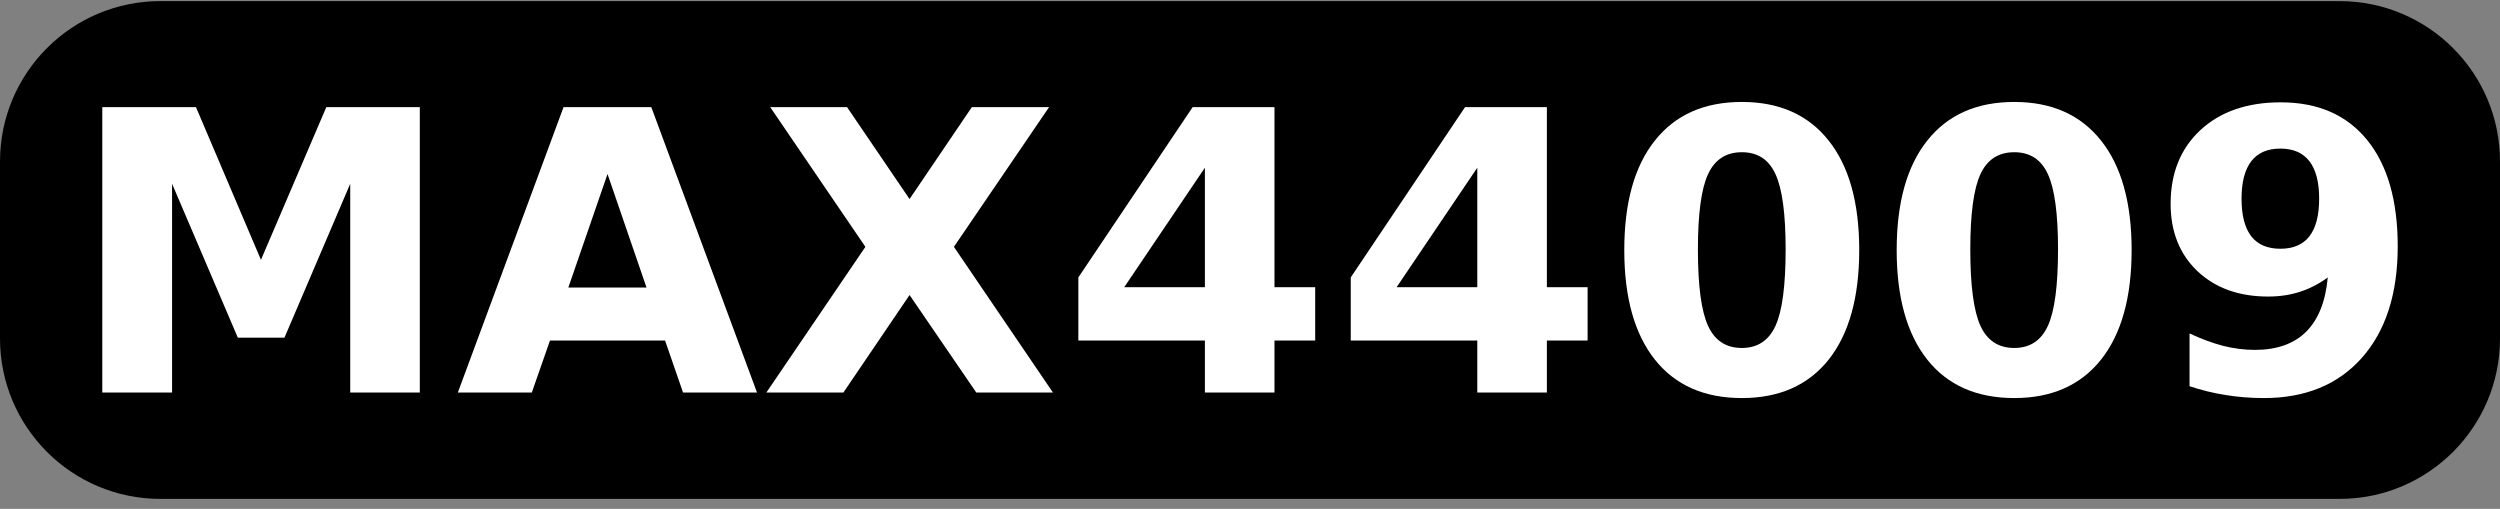
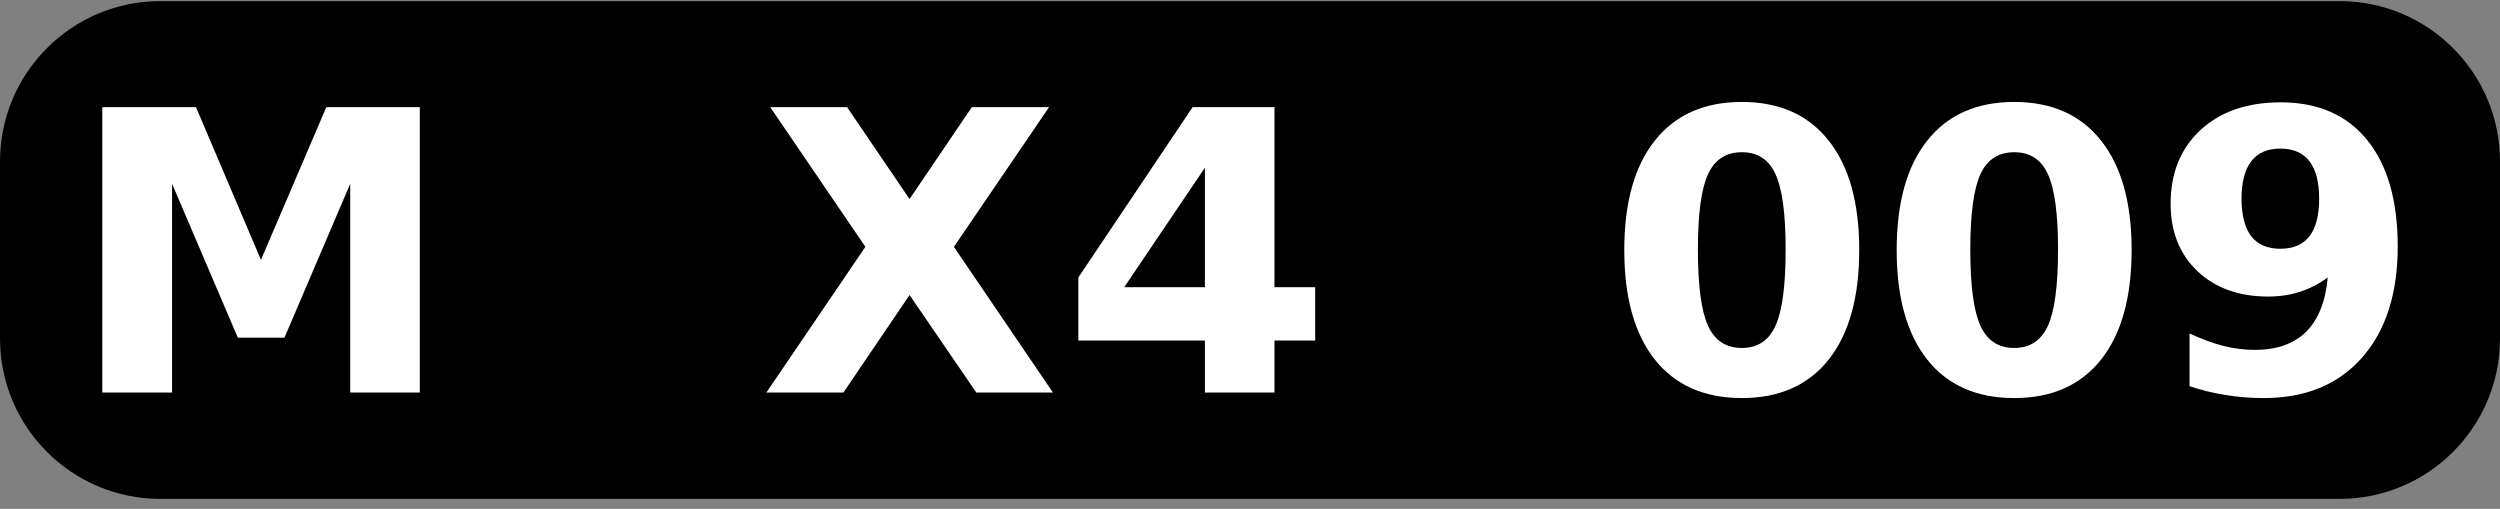
<svg xmlns="http://www.w3.org/2000/svg" id="svg10" width="301.333" height="61.333" version="1.1">
  <rect width="100%" height="100%" fill="#808080" stroke="none" />
  <path id="path2" d="M19.333.8H282c10.31 0 18.667 8.357 18.667 18.667V40.8c0 10.31-8.358 18.667-18.667 18.667H19.333C9.024 59.467.667 51.109.667 40.8V19.467C.667 9.157 9.024.8 19.333.8z" />
  <path id="path4" fill="none" stroke="#000" stroke-linecap="round" stroke-linejoin="round" stroke-miterlimit="10" stroke-width="1.333" d="M19.333.8H282c10.31 0 18.667 8.357 18.667 18.667V40.8c0 10.31-8.358 18.667-18.667 18.667H19.333C9.024 59.467.667 51.109.667 40.8V19.467C.667 9.157 9.024.8 19.333.8z" />
  <g id="text3495" aria-label="MAX44009" transform="translate(-0.251,-36.083)" style="font-size:47.188px;line-height:125%;font-family:Sans;letter-spacing:0;word-spacing:0;stroke-width:1.18px">
    <path style="font-weight:700;font-family:'Noto Sans Adlam';-inkscape-font-specification:'Noto Sans Adlam Bold';fill:#fff" id="path19207" d="M 12.581,48.993 H 23.871 L 31.705,67.403 39.585,48.993 H 50.852 V 83.393 H 42.465 V 58.233 l -7.926,18.548 h -5.622 l -7.926,-18.548 v 25.161 h -8.41 z" />
-     <path style="font-weight:700;font-family:'Noto Sans Adlam';-inkscape-font-specification:'Noto Sans Adlam Bold';fill:#fff" id="path19209" d="M 80.413,77.126 H 66.542 l -2.189,6.267 H 55.437 L 68.178,48.993 H 78.754 L 91.496,83.393 H 82.579 Z M 68.754,70.744 h 9.424 L 73.478,57.057 Z" />
    <path style="font-weight:700;font-family:'Noto Sans Adlam';-inkscape-font-specification:'Noto Sans Adlam Bold';fill:#fff" id="path19211" d="m 115.228,65.836 11.935,17.557 h -9.239 l -8.041,-11.751 -7.972,11.751 H 92.625 L 104.56,65.836 93.086,48.993 h 9.262 l 7.534,11.083 7.511,-11.083 h 9.309 z" />
    <path style="font-weight:700;font-family:'Noto Sans Adlam';-inkscape-font-specification:'Noto Sans Adlam Bold';fill:#fff" id="path19213" d="m 145.481,56.297 -9.723,14.401 h 9.723 z m -1.475,-7.304 h 9.862 v 21.705 h 4.908 v 6.428 h -4.908 v 6.267 h -8.387 v -6.267 h -15.253 v -7.604 z" />
-     <path style="font-weight:700;font-family:'Noto Sans Adlam';-inkscape-font-specification:'Noto Sans Adlam Bold';fill:#fff" id="path19215" d="m 178.314,56.297 -9.723,14.401 h 9.723 z M 176.839,48.993 h 9.862 v 21.705 h 4.908 v 6.428 h -4.908 v 6.267 h -8.387 v -6.267 h -15.253 v -7.604 z" />
-     <path style="font-weight:700;font-family:'Noto Sans Adlam';-inkscape-font-specification:'Noto Sans Adlam Bold';fill:#fff" id="path19217" d="m 215.479,66.159 q 0,-6.451 -1.221,-9.078 -1.198,-2.65 -4.055,-2.65 -2.857,0 -4.078,2.65 -1.221,2.627 -1.221,9.078 0,6.521 1.221,9.193 1.221,2.673 4.078,2.673 2.834,0 4.055,-2.673 1.221,-2.673 1.221,-9.193 z m 8.871,0.069 q 0,8.548 -3.687,13.202 -3.687,4.631 -10.461,4.631 -6.797,0 -10.484,-4.631 -3.687,-4.654 -3.687,-13.202 0,-8.571 3.687,-13.202 3.687,-4.654 10.484,-4.654 6.774,0 10.461,4.654 3.687,4.631 3.687,13.202 z" />
+     <path style="font-weight:700;font-family:'Noto Sans Adlam';-inkscape-font-specification:'Noto Sans Adlam Bold';fill:#fff" id="path19217" d="m 215.479,66.159 q 0,-6.451 -1.221,-9.078 -1.198,-2.65 -4.055,-2.65 -2.857,0 -4.078,2.65 -1.221,2.627 -1.221,9.078 0,6.521 1.221,9.193 1.221,2.673 4.078,2.673 2.834,0 4.055,-2.673 1.221,-2.673 1.221,-9.193 m 8.871,0.069 q 0,8.548 -3.687,13.202 -3.687,4.631 -10.461,4.631 -6.797,0 -10.484,-4.631 -3.687,-4.654 -3.687,-13.202 0,-8.571 3.687,-13.202 3.687,-4.654 10.484,-4.654 6.774,0 10.461,4.654 3.687,4.631 3.687,13.202 z" />
    <path style="font-weight:700;font-family:'Noto Sans Adlam';-inkscape-font-specification:'Noto Sans Adlam Bold';fill:#fff" id="path19219" d="m 248.312,66.159 q 0,-6.451 -1.221,-9.078 -1.198,-2.65 -4.055,-2.65 -2.857,0 -4.078,2.65 -1.221,2.627 -1.221,9.078 0,6.521 1.221,9.193 1.221,2.673 4.078,2.673 2.834,0 4.055,-2.673 1.221,-2.673 1.221,-9.193 z m 8.871,0.069 q 0,8.548 -3.687,13.202 -3.687,4.631 -10.461,4.631 -6.797,0 -10.484,-4.631 -3.687,-4.654 -3.687,-13.202 0,-8.571 3.687,-13.202 3.687,-4.654 10.484,-4.654 6.774,0 10.461,4.654 3.687,4.631 3.687,13.202 z" />
    <path style="font-weight:700;font-family:'Noto Sans Adlam';-inkscape-font-specification:'Noto Sans Adlam Bold';fill:#fff" id="path19221" d="m 264.164,82.633 v -6.359 q 2.12,0.991 4.055,1.498 1.935,0.484 3.825,0.484 3.963,0 6.175,-2.189 2.212,-2.212 2.604,-6.544 -1.567,1.152 -3.341,1.728 -1.774,0.576 -3.848,0.576 -5.276,0 -8.525,-3.064 -3.226,-3.087 -3.226,-8.11 0,-5.553 3.594,-8.894 3.617,-3.341 9.677,-3.341 6.728,0 10.415,4.539 3.687,4.539 3.687,12.834 0,8.525 -4.309,13.41 -4.309,4.862 -11.82,4.862 -2.419,0 -4.631,-0.369 -2.212,-0.346 -4.332,-1.06 z m 10.944,-16.566 q 2.327,0 3.502,-1.498 1.175,-1.521 1.175,-4.539 0,-2.995 -1.175,-4.516 -1.175,-1.521 -3.502,-1.521 -2.327,0 -3.502,1.521 -1.175,1.521 -1.175,4.516 0,3.018 1.175,4.539 1.175,1.498 3.502,1.498 z" />
  </g>
</svg>